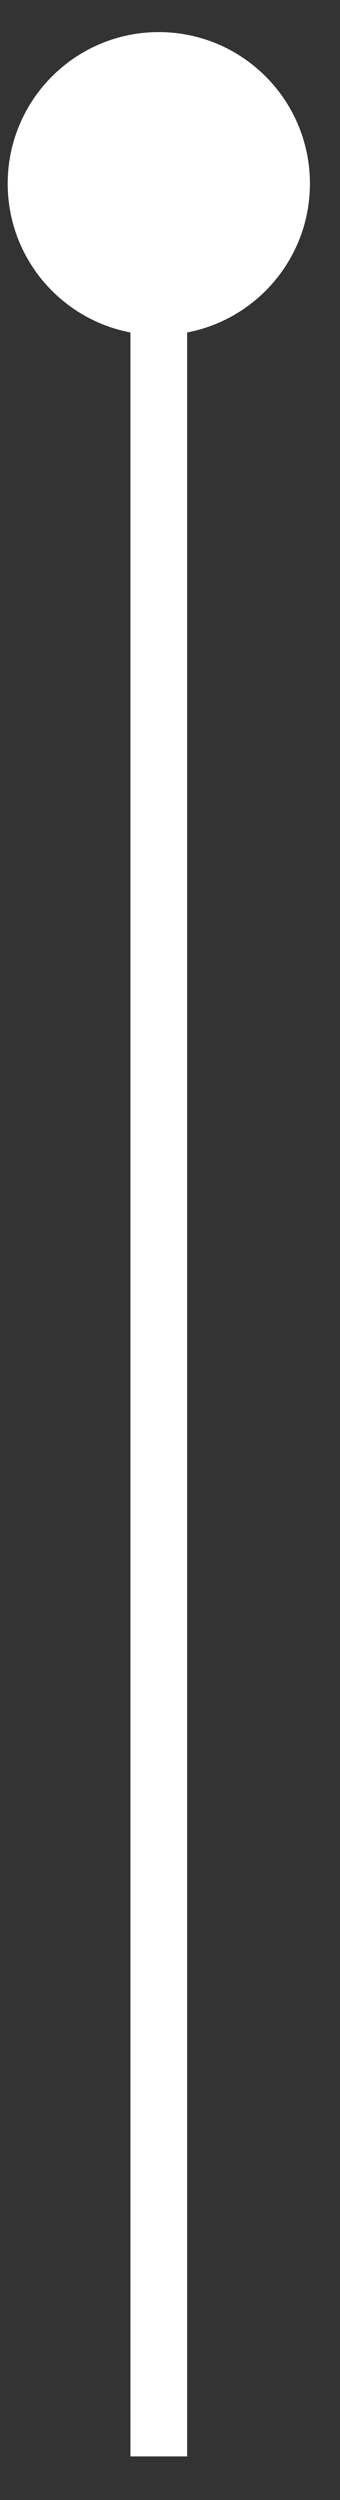
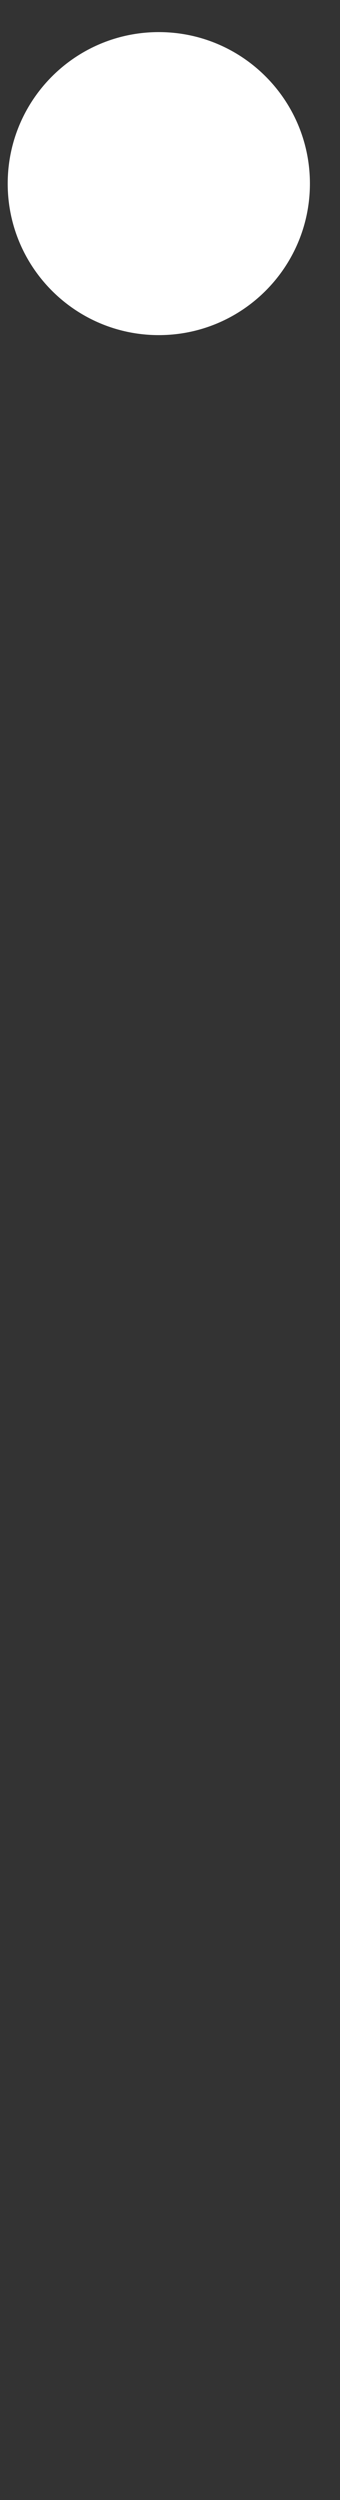
<svg xmlns="http://www.w3.org/2000/svg" width="6" height="44" viewBox="0 0 6 44" fill="none">
  <rect x="0" y="0" width="6" height="44" fill="#333333" stroke="none" />
-   <path d="M0.136 3.232C0.136 4.704 1.329 5.898 2.802 5.898C4.275 5.898 5.469 4.704 5.469 3.232C5.469 1.759 4.275 0.565 2.802 0.565C1.329 0.565 0.136 1.759 0.136 3.232ZM2.302 3.232V43.232H3.302V3.232H2.302Z" fill="white" />
+   <path d="M0.136 3.232C0.136 4.704 1.329 5.898 2.802 5.898C4.275 5.898 5.469 4.704 5.469 3.232C5.469 1.759 4.275 0.565 2.802 0.565C1.329 0.565 0.136 1.759 0.136 3.232ZM2.302 3.232V43.232H3.302H2.302Z" fill="white" />
</svg>